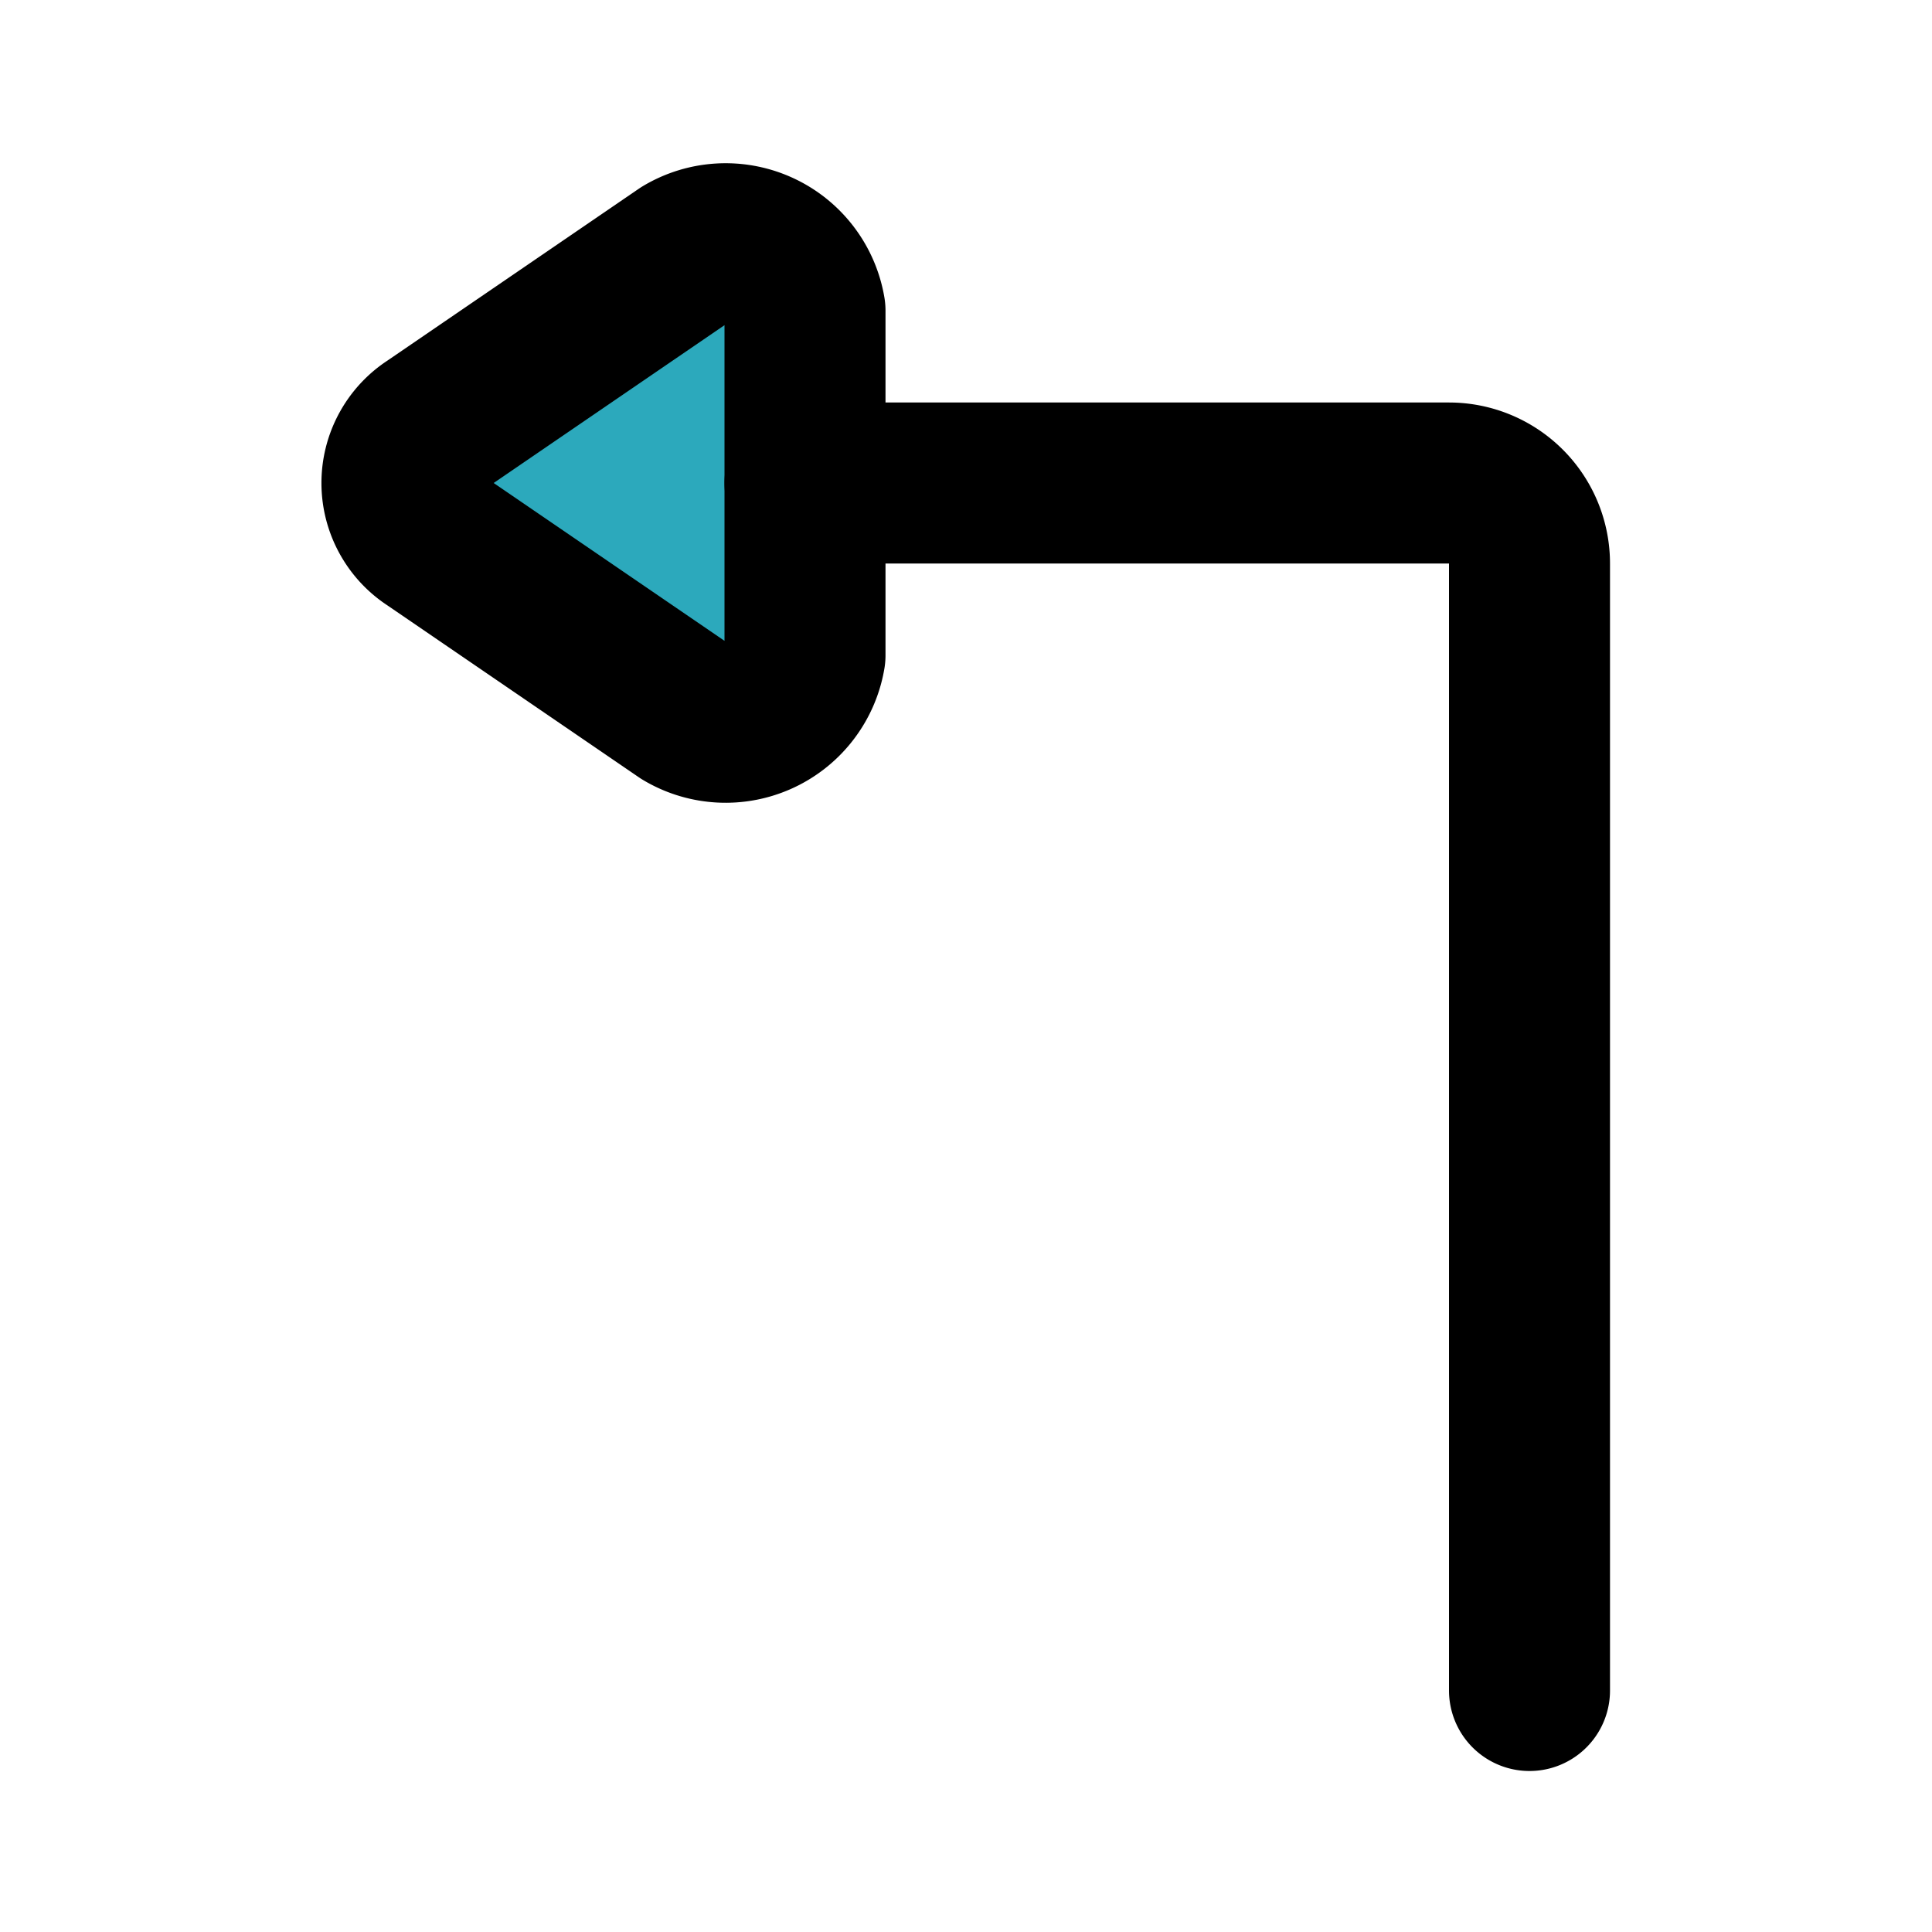
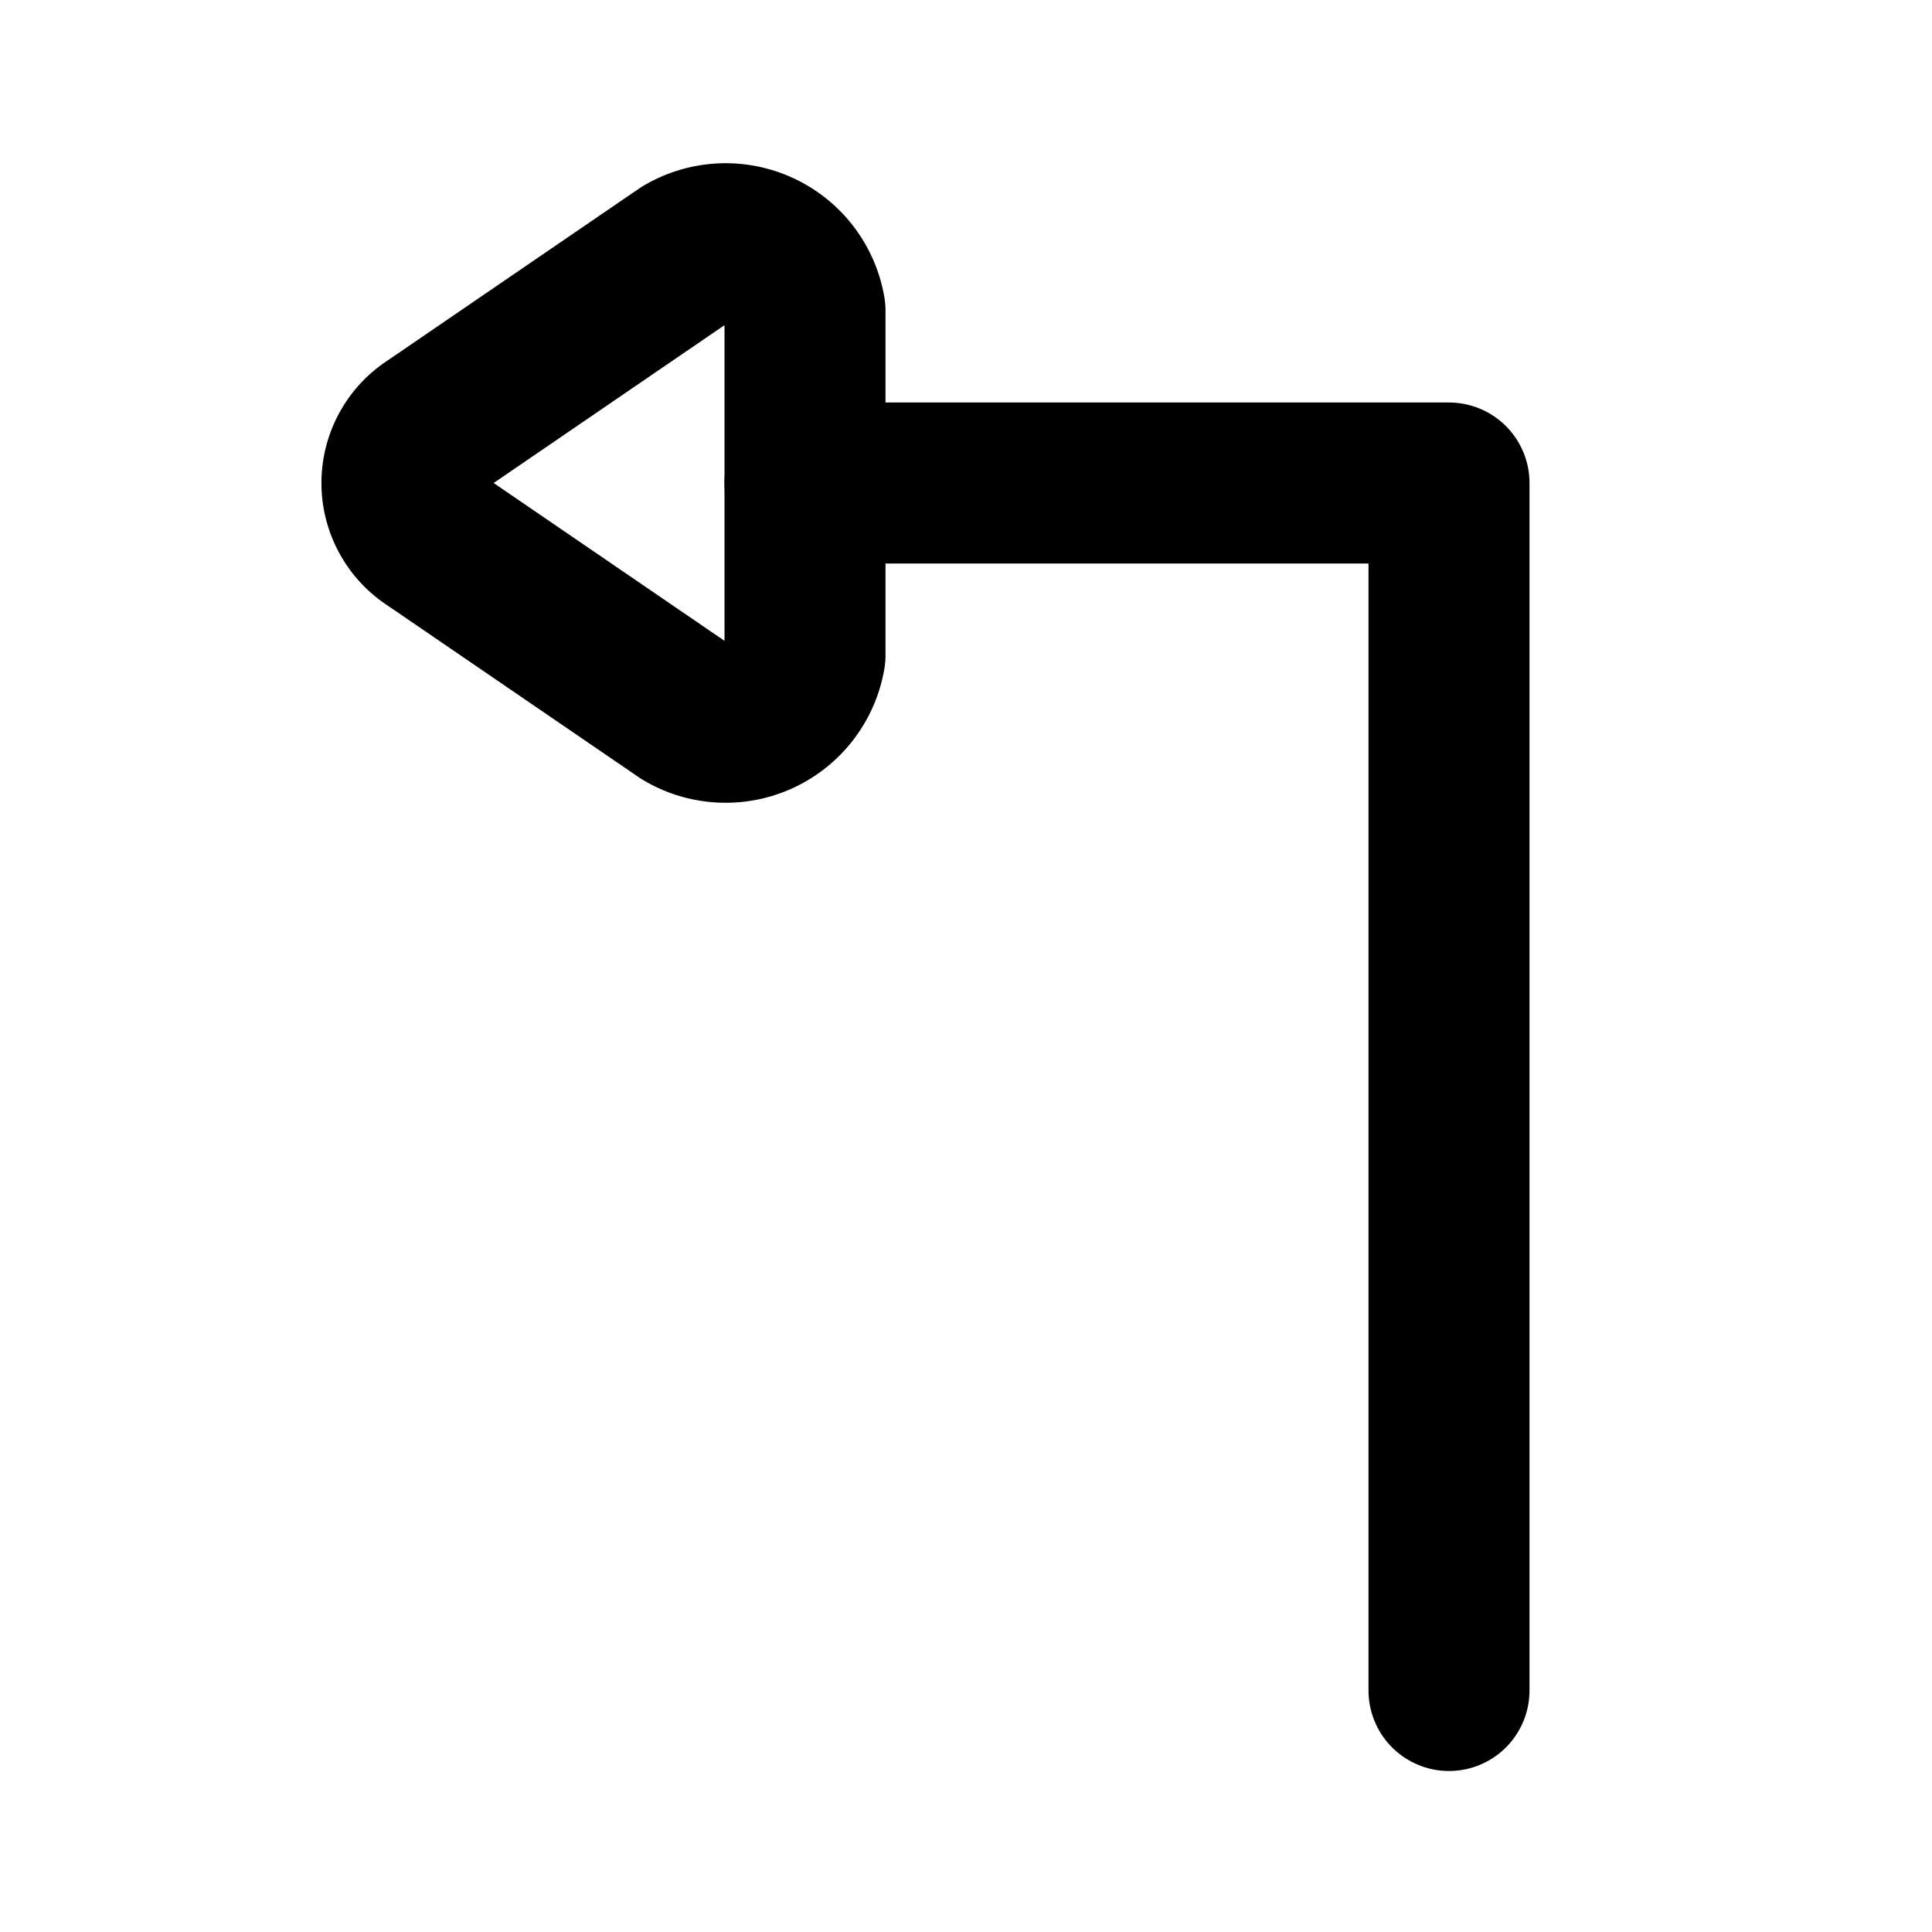
<svg xmlns="http://www.w3.org/2000/svg" fill="#000000" width="800px" height="800px" viewBox="0 0 24 24" id="turn-left-direction-2" data-name="Flat Line" class="icon flat-line">
-   <path id="secondary" d="M5.37,6.69,8.5,8.83A1,1,0,0,0,10,8.14V3.86a1,1,0,0,0-1.5-.69L5.37,5.31A.82.82,0,0,0,5.37,6.69Z" style="fill: rgb(44, 169, 188); stroke-width: 2;" />
-   <path id="primary" d="M10,6h8a1,1,0,0,1,1,1V21" style="fill: none; stroke: rgb(0, 0, 0); stroke-linecap: round; stroke-linejoin: round; stroke-width: 2;" />
+   <path id="primary" d="M10,6h8V21" style="fill: none; stroke: rgb(0, 0, 0); stroke-linecap: round; stroke-linejoin: round; stroke-width: 2;" />
  <path id="primary-2" data-name="primary" d="M5.37,6.69,8.5,8.83A1,1,0,0,0,10,8.14V3.86a1,1,0,0,0-1.5-.69L5.37,5.31A.82.82,0,0,0,5.37,6.69Z" style="fill: none; stroke: rgb(0, 0, 0); stroke-linecap: round; stroke-linejoin: round; stroke-width: 2;" />
</svg>